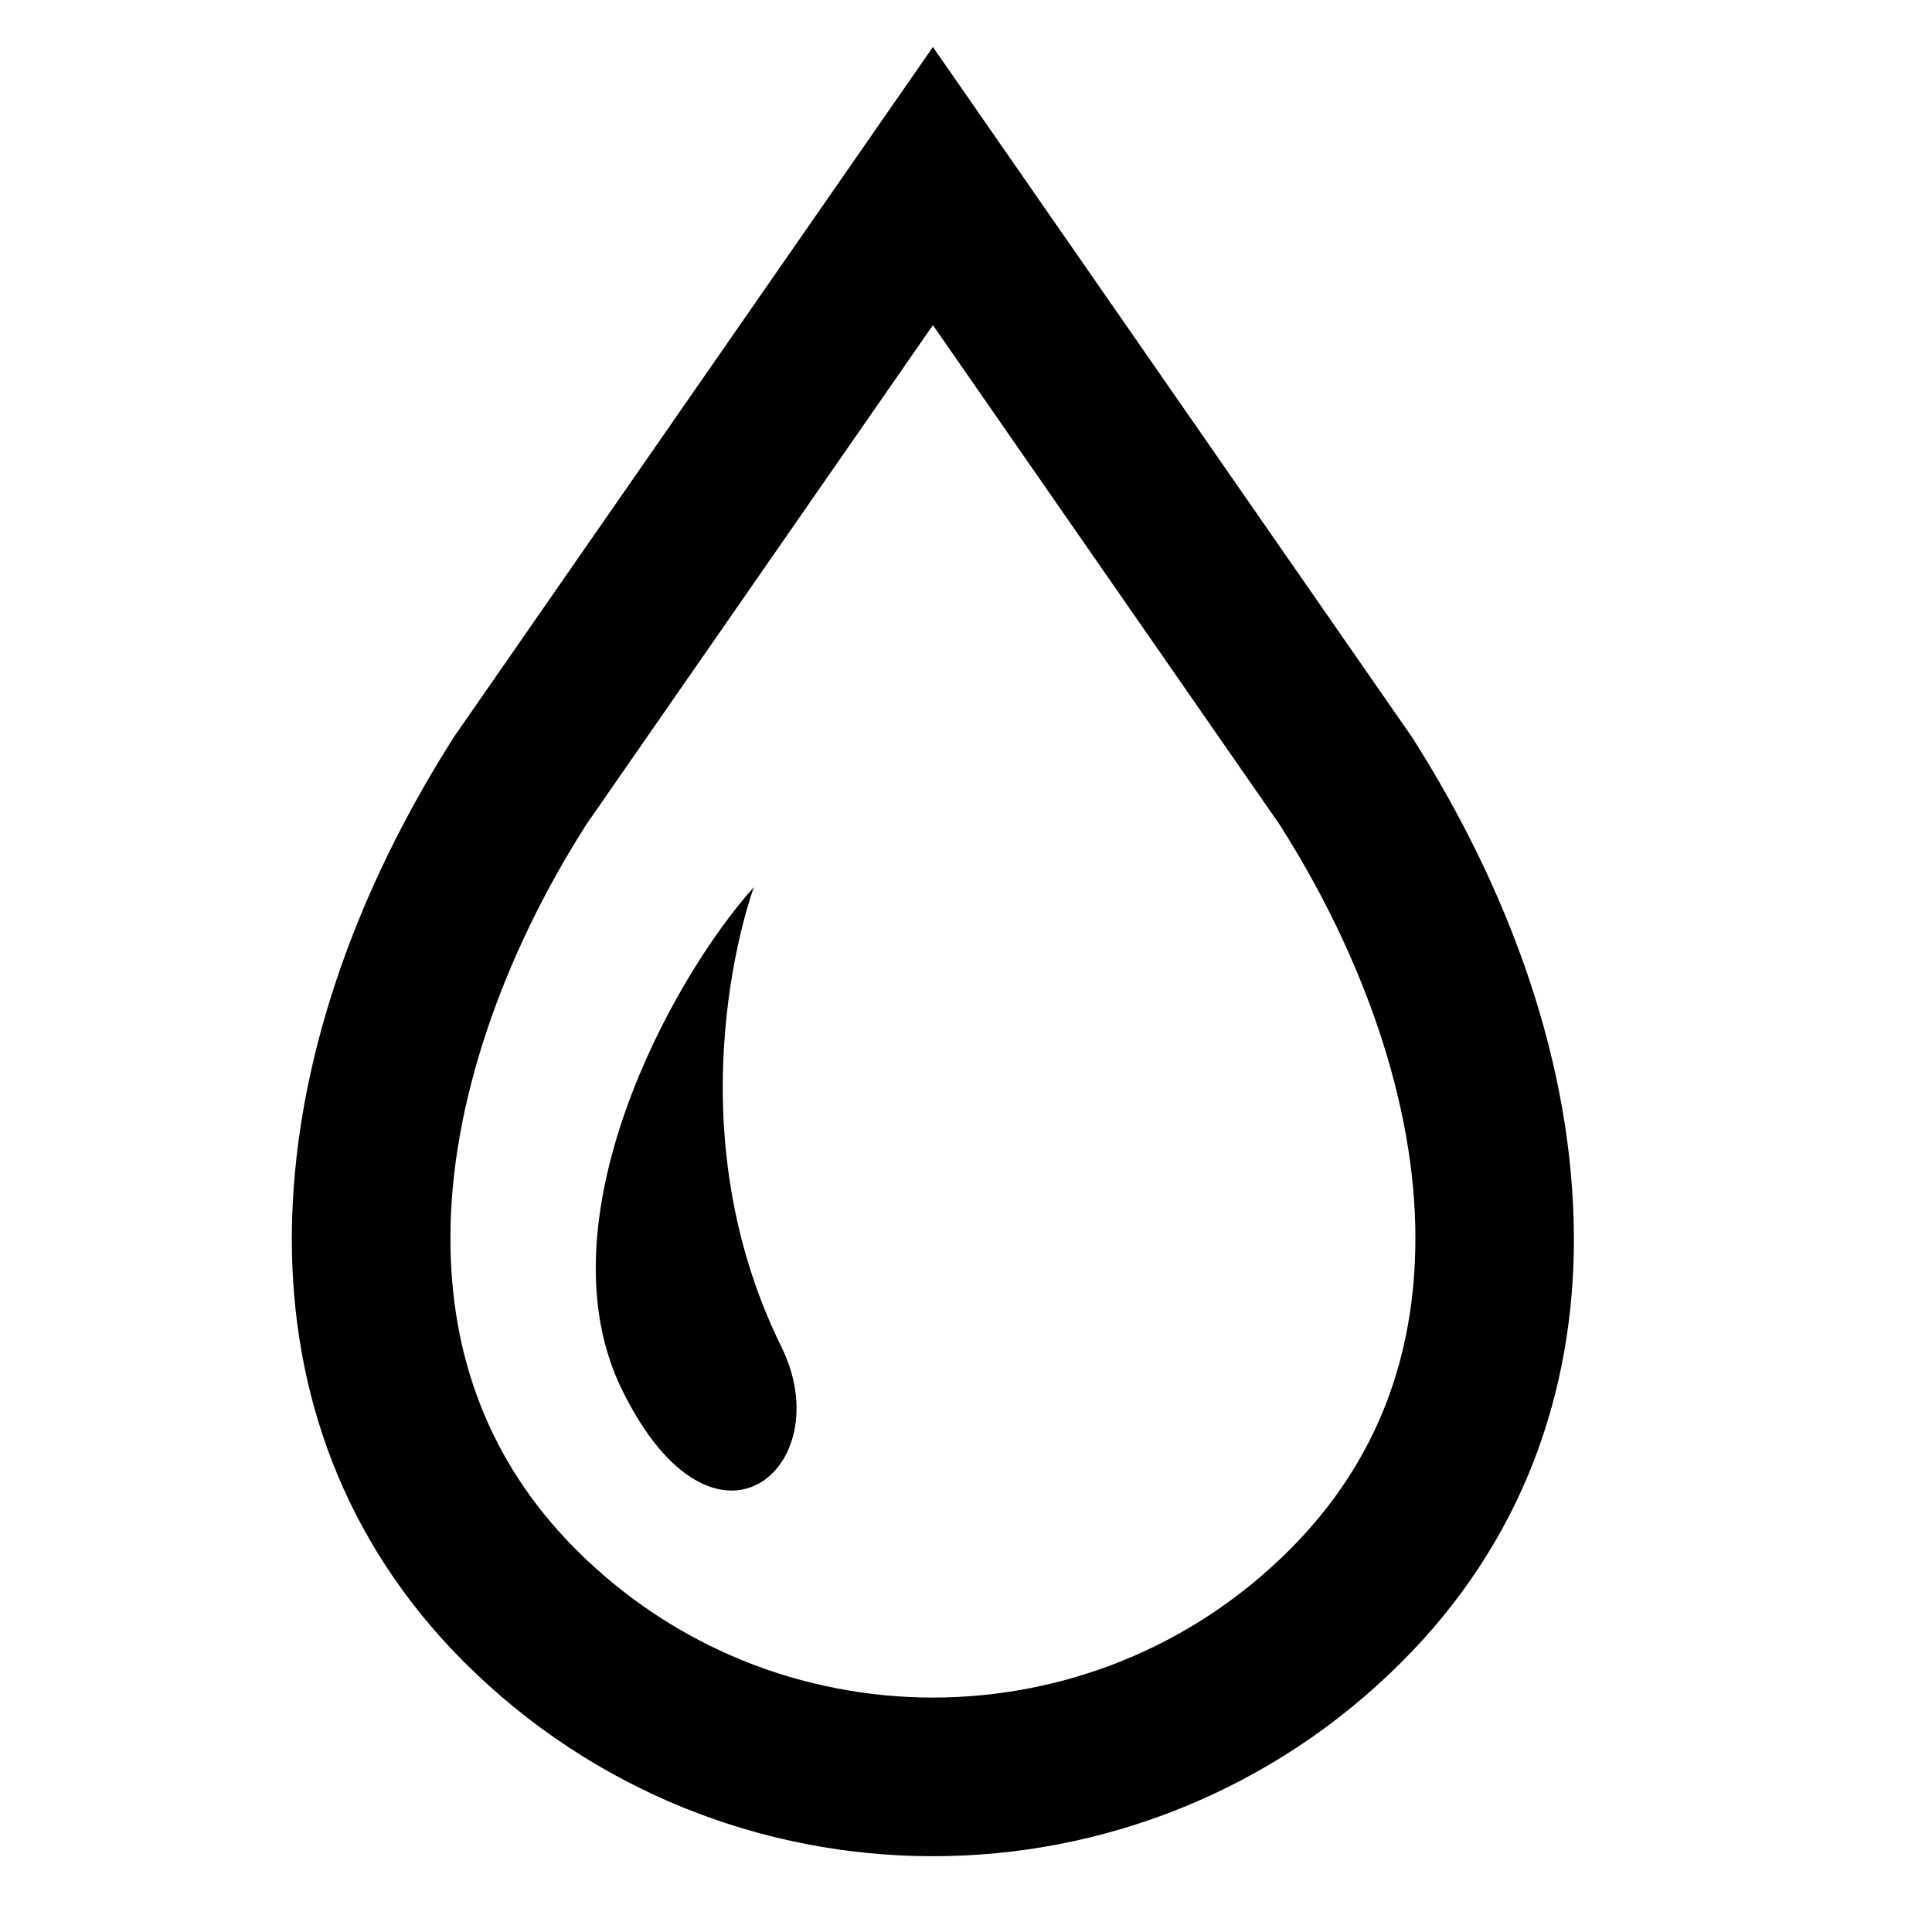
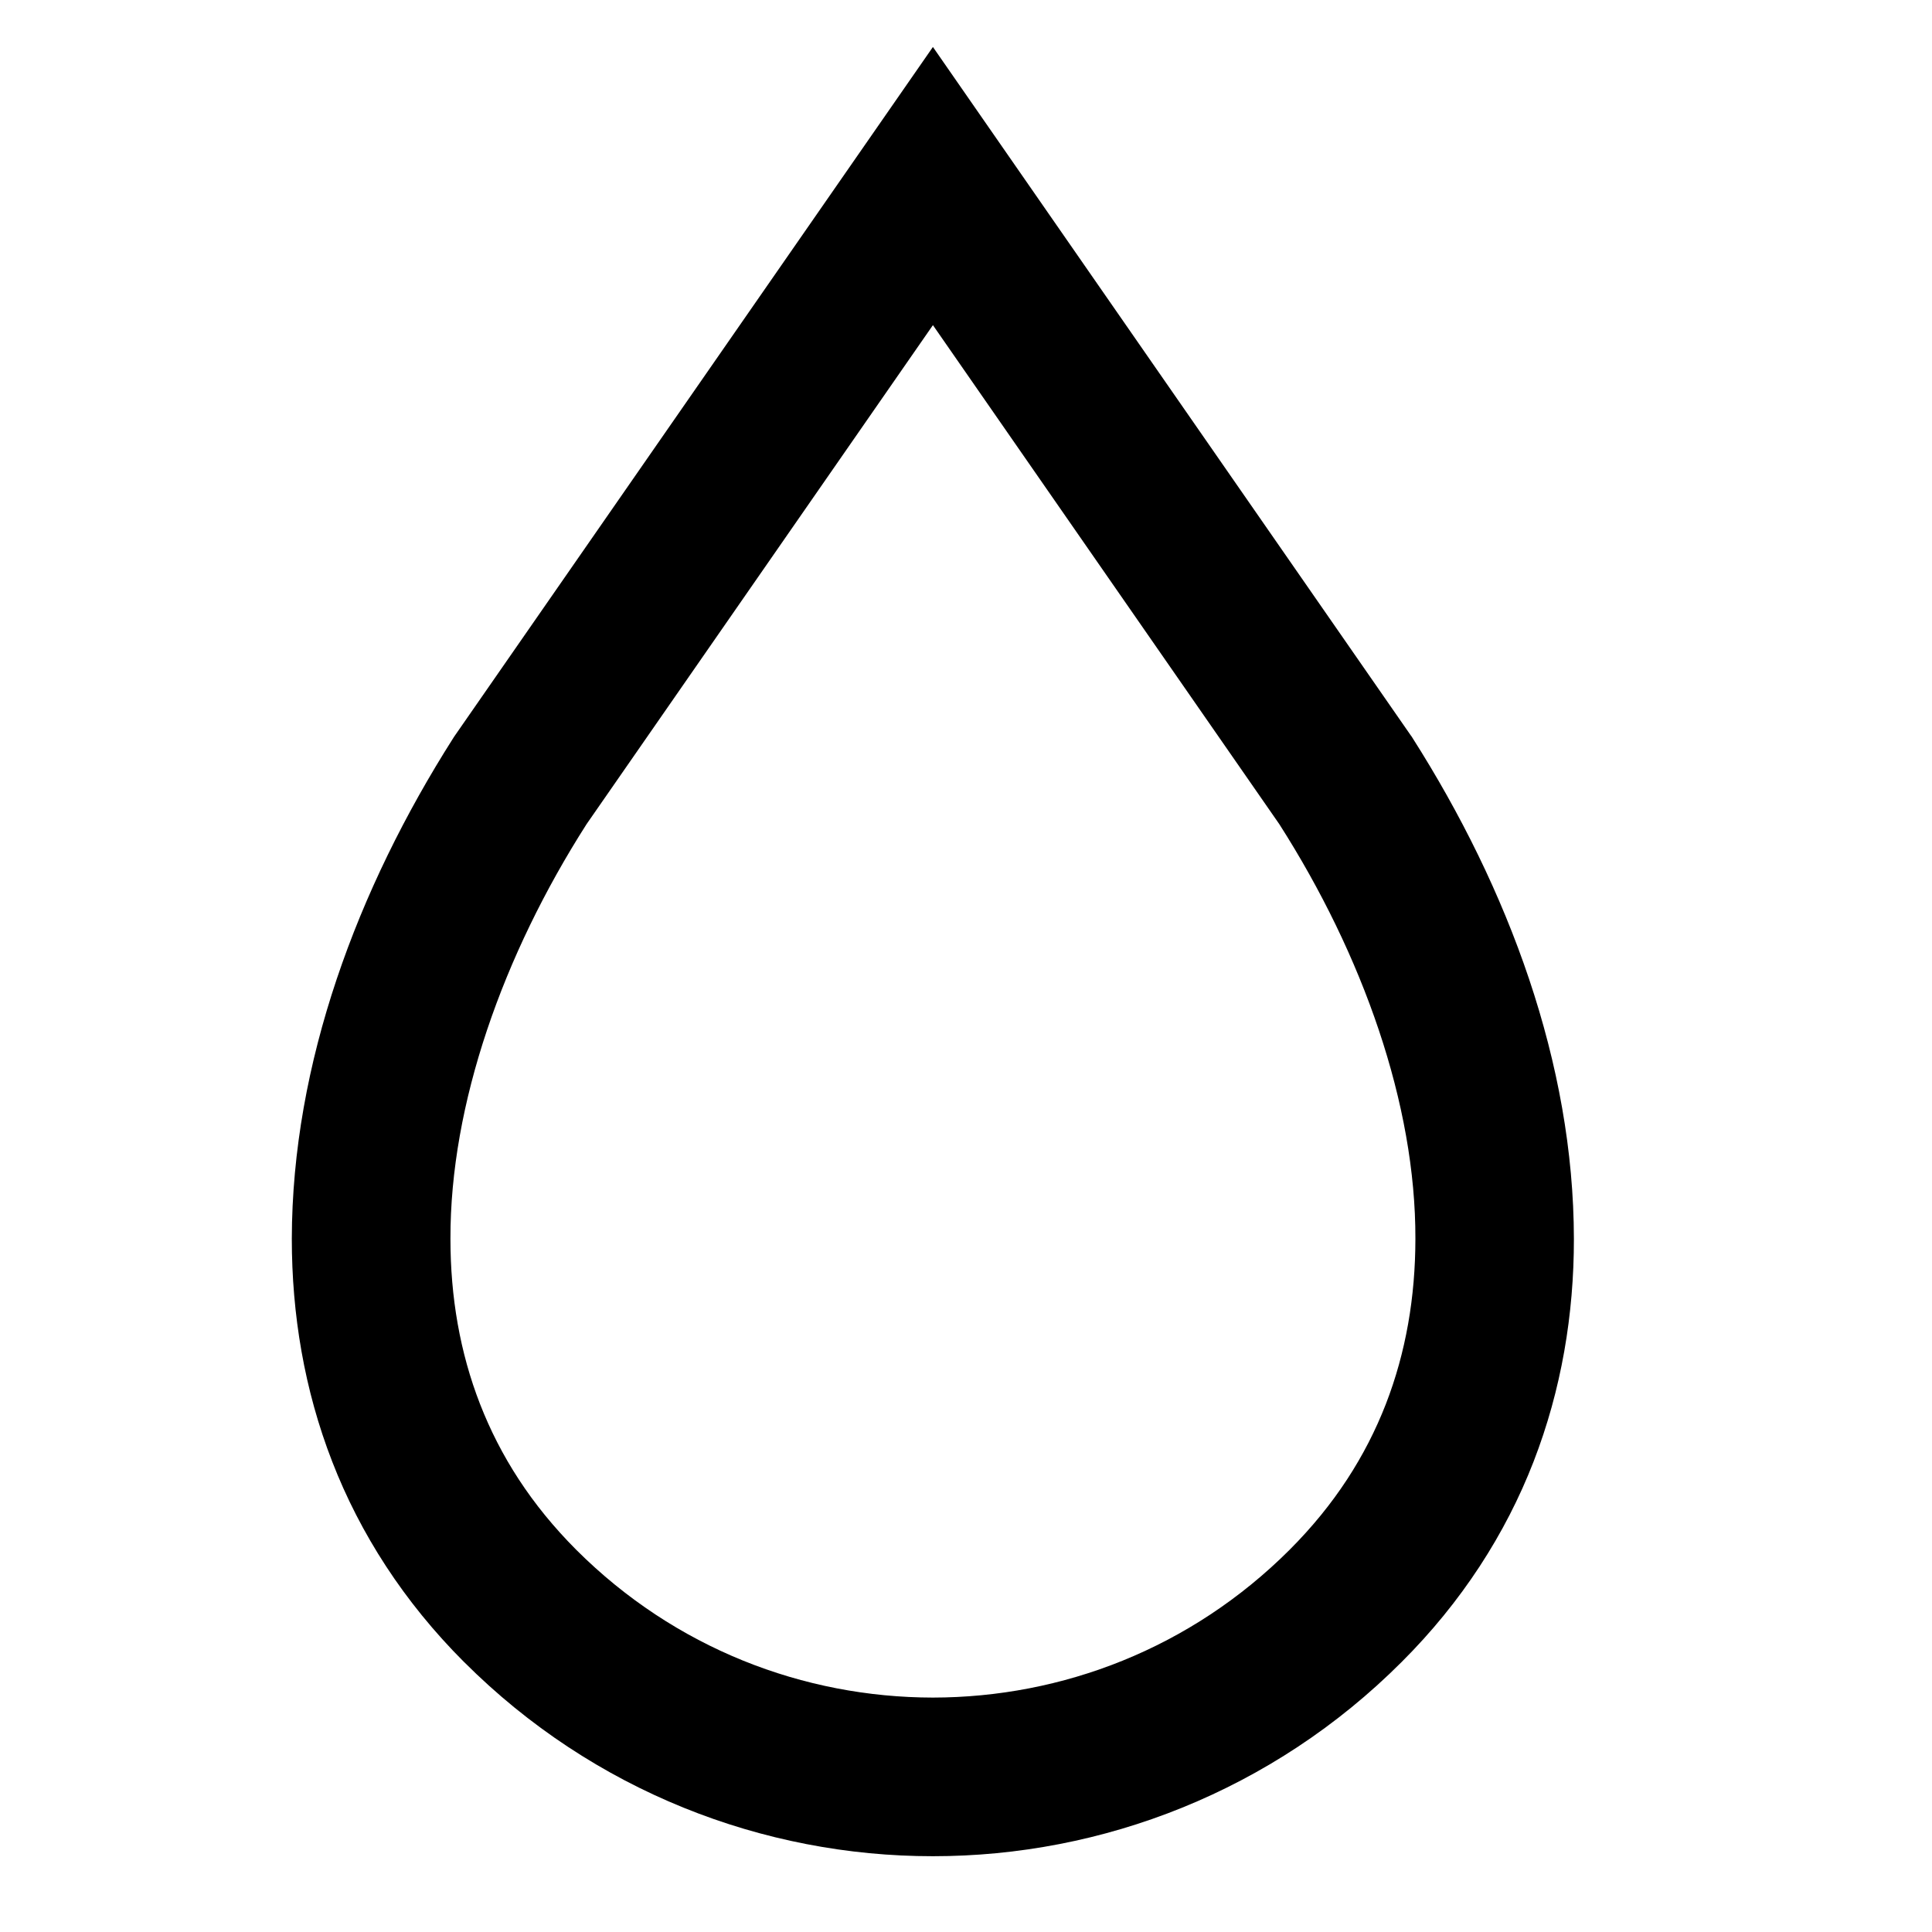
<svg xmlns="http://www.w3.org/2000/svg" version="1.1" id="レイヤー_1" x="0px" y="0px" width="48px" height="48px" viewBox="0 0 48 48" enable-background="new 0 0 48 48" xml:space="preserve">
  <g id="_レイヤー_1">
</g>
  <g id="レイヤー_1_1_">
    <g id="_x31_">
      <g>
        <path d="M35.093,18.333l-0.019-0.031L35.05,18.27L23.178,1.167L11.284,18.301l-0.021,0.033c-2.386,3.75-4.005,8.085-4.013,12.443     c0,1.871,0.308,3.748,1.004,5.537c0.694,1.789,1.78,3.484,3.276,4.979h0.001c3.211,3.211,7.438,4.826,11.646,4.824     c4.208,0.002,8.436-1.613,11.645-4.824l-1.393,1.394l1.393-1.394c1.498-1.494,2.584-3.188,3.279-4.979     c0.694-1.789,1.004-3.666,1.002-5.535C39.098,26.419,37.479,22.083,35.093,18.333z M34.43,34.887     c-0.502,1.287-1.27,2.496-2.392,3.619l1.394-1.393l-1.394,1.393c-2.452,2.449-5.647,3.666-8.86,3.67     c-3.213-0.004-6.408-1.221-8.86-3.67l0,0c-1.121-1.123-1.888-2.332-2.391-3.621c-0.501-1.287-0.736-2.664-0.736-4.105     c-0.009-3.346,1.305-7.054,3.383-10.306l8.604-12.396l8.606,12.398c2.077,3.252,3.39,6.96,3.381,10.302     C35.164,32.223,34.93,33.598,34.43,34.887z" />
-         <path d="M18.73,22.041c-2.057,2.287-5.332,8.303-3.275,12.49c2.296,4.678,5.422,1.896,3.96-1.066     C16.598,27.754,18.73,22.041,18.73,22.041z" />
      </g>
    </g>
  </g>
</svg>